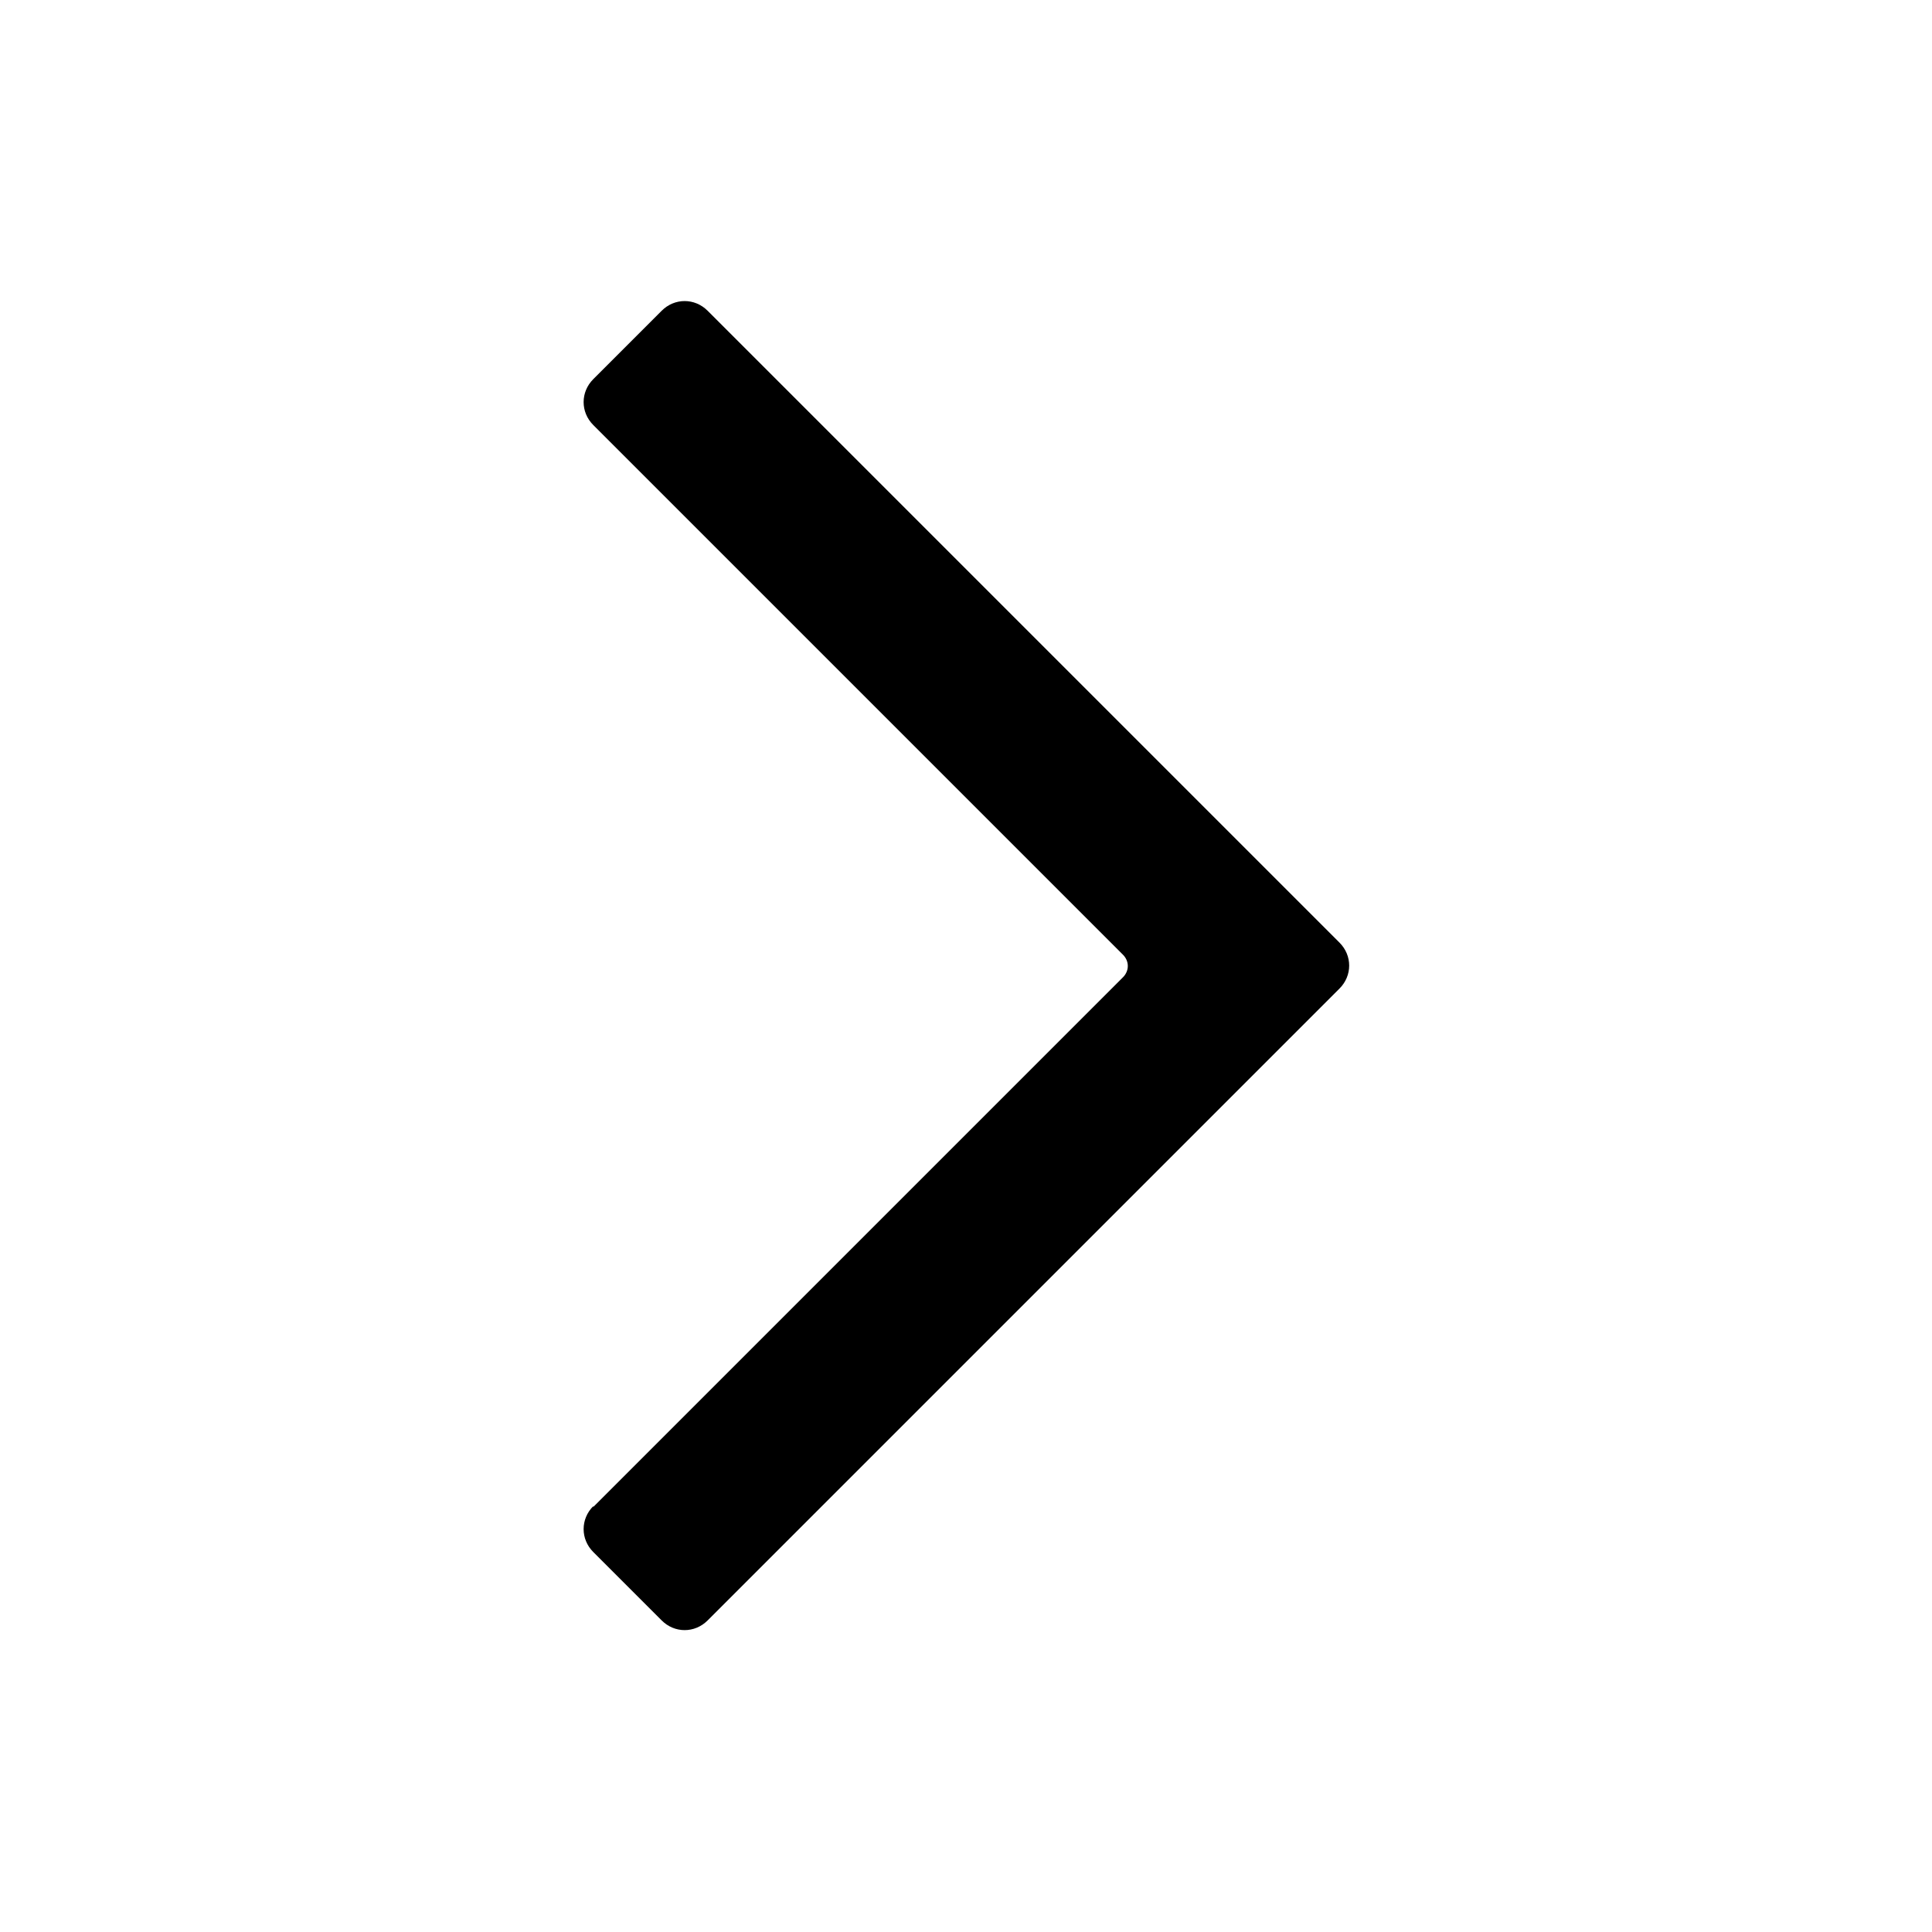
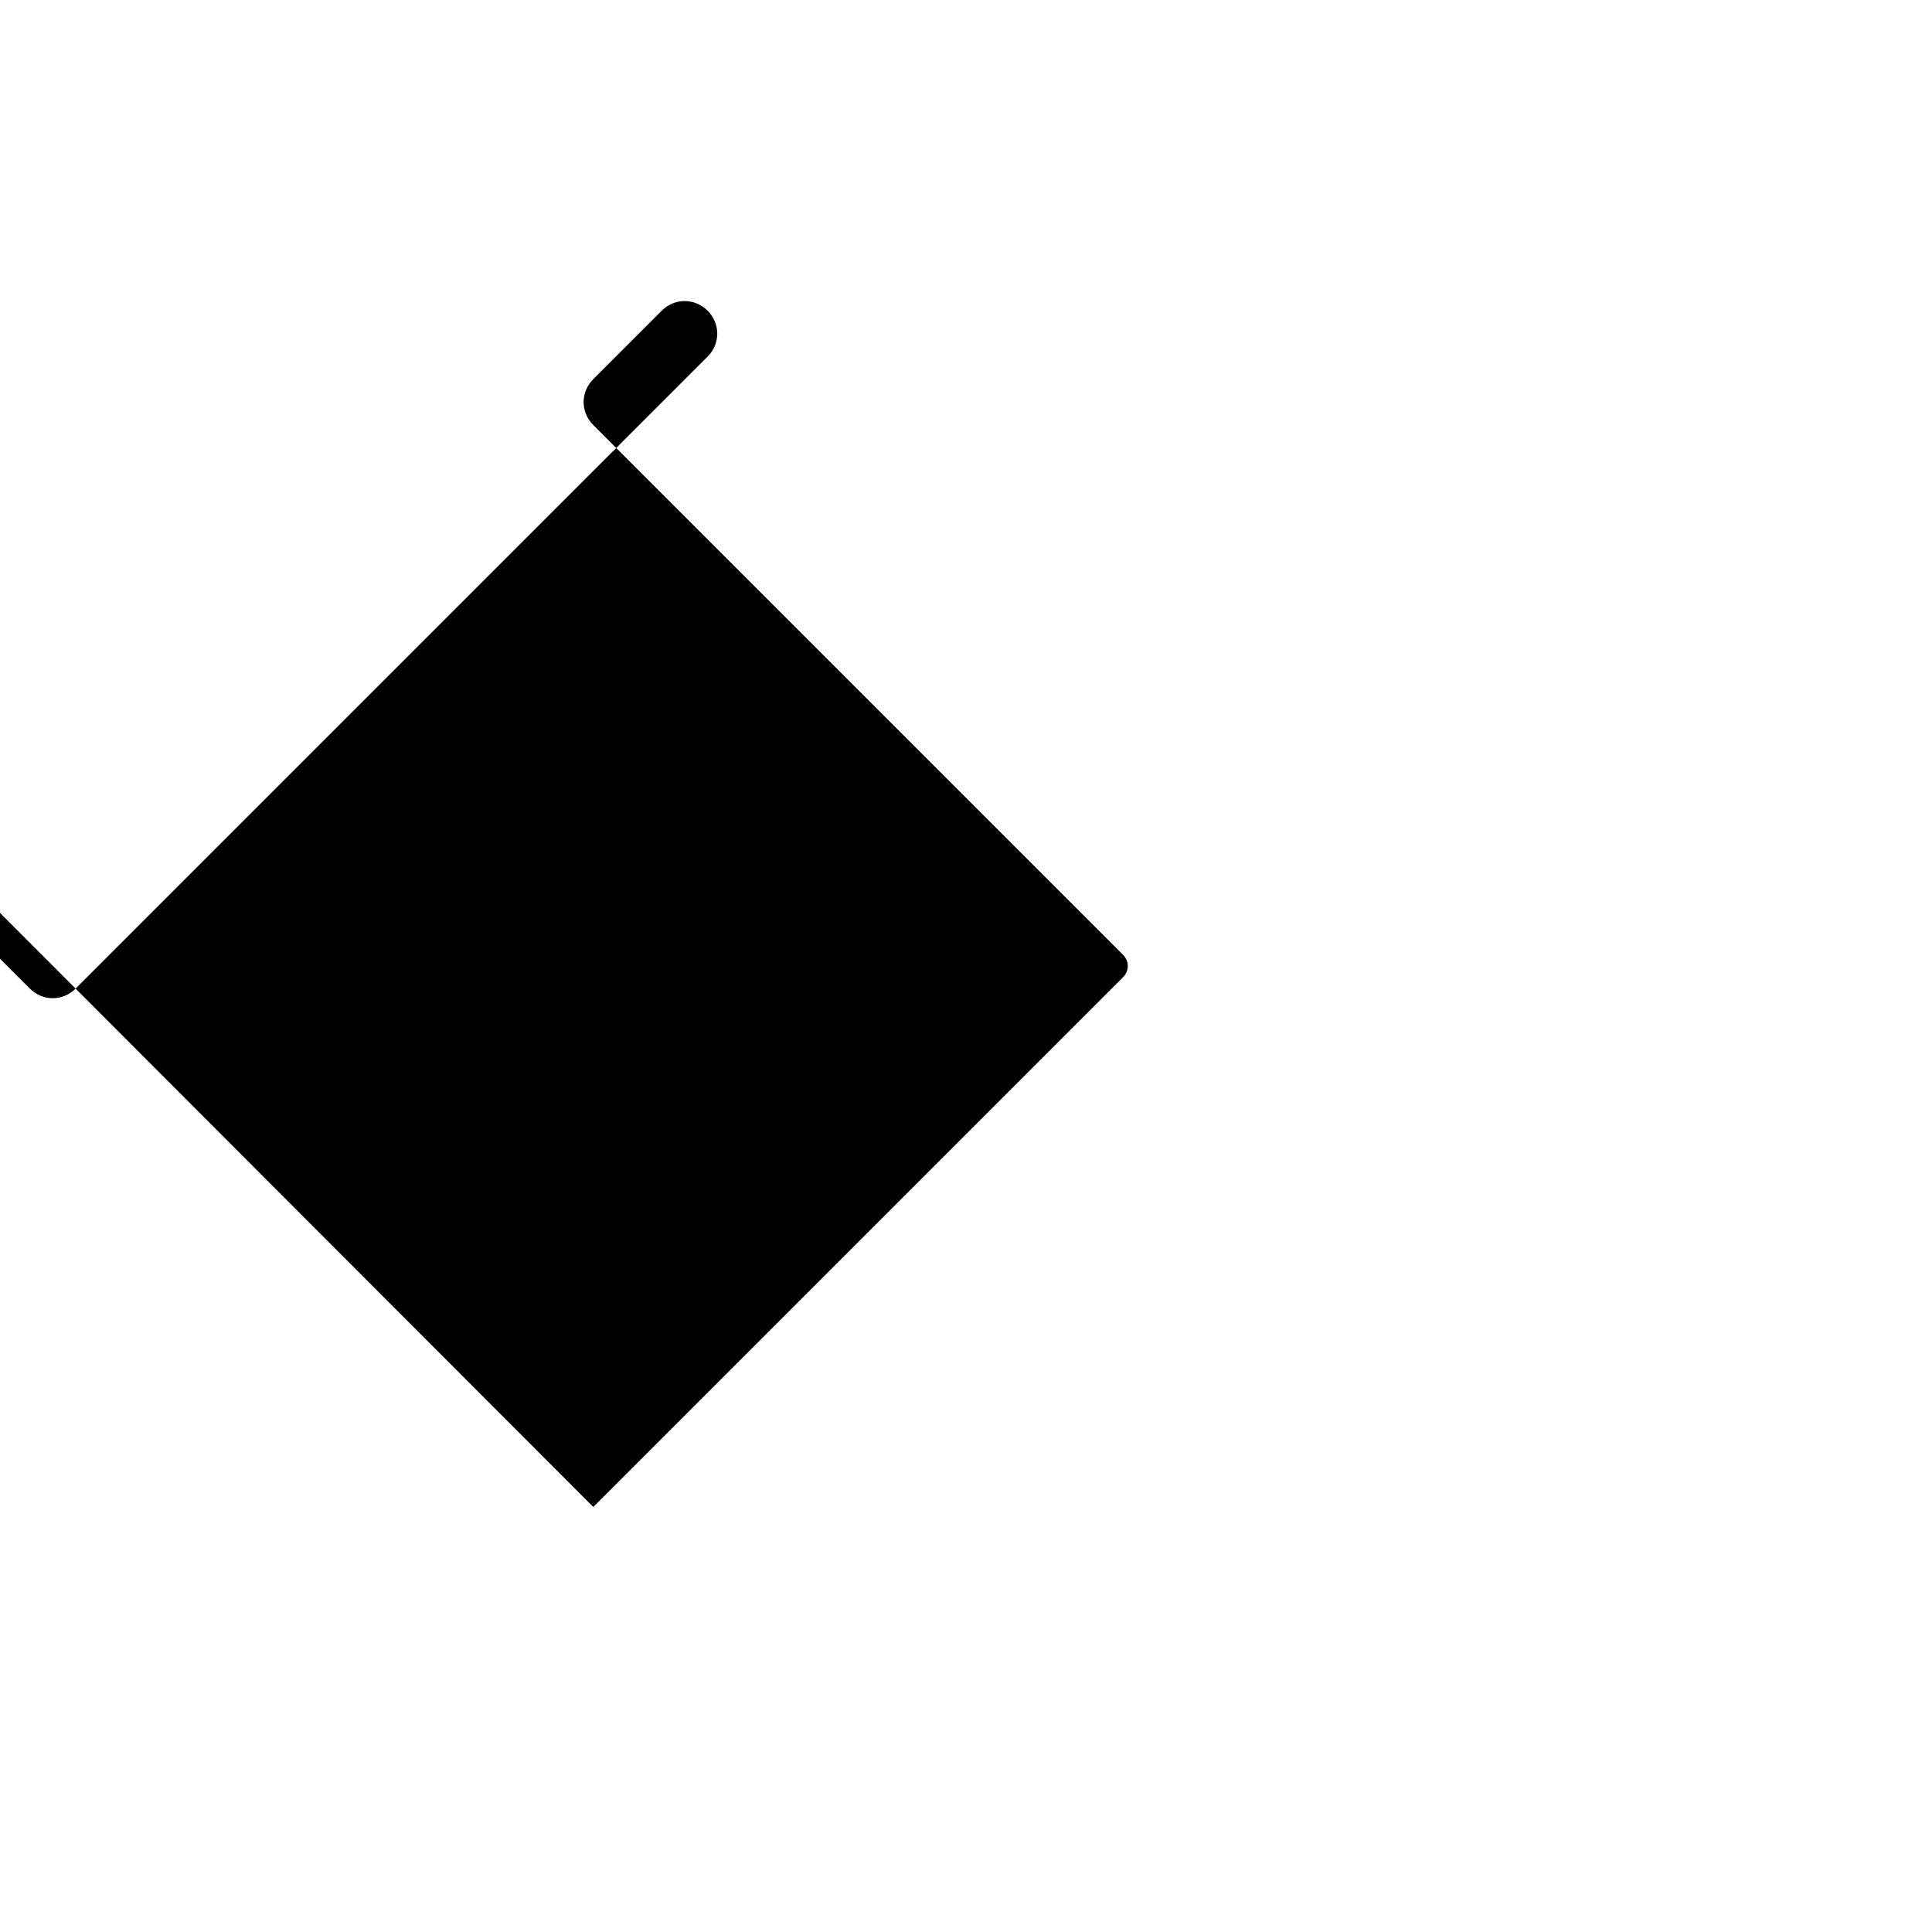
<svg xmlns="http://www.w3.org/2000/svg" width="24" height="24" viewBox="0 0 24 24" fill="#000000">
  <style>@media(forced-colors:active){@media(prefers-color-scheme:dark){[fill]:not([fill="none"]){fill:#fff!important}}@media(prefers-color-scheme:light){[fill]:not([fill="none"]){fill:#000!important}}}</style>
-   <path d="M7.37,18.72l6.58-6.58c.08-.08.08-.2,0-.28l-6.58-6.58c-.16-.16-.16-.41,0-.57l.85-.85c.16-.16.41-.16.57,0l7.85,7.85c.16.16.16.41,0,.57l-7.85,7.85c-.16.16-.41.16-.57,0l-.85-.85c-.16-.16-.16-.41,0-.57Z" />
+   <path d="M7.37,18.72l6.58-6.58c.08-.08.08-.2,0-.28l-6.58-6.58c-.16-.16-.16-.41,0-.57l.85-.85c.16-.16.41-.16.57,0c.16.16.16.41,0,.57l-7.85,7.85c-.16.16-.41.16-.57,0l-.85-.85c-.16-.16-.16-.41,0-.57Z" />
</svg>